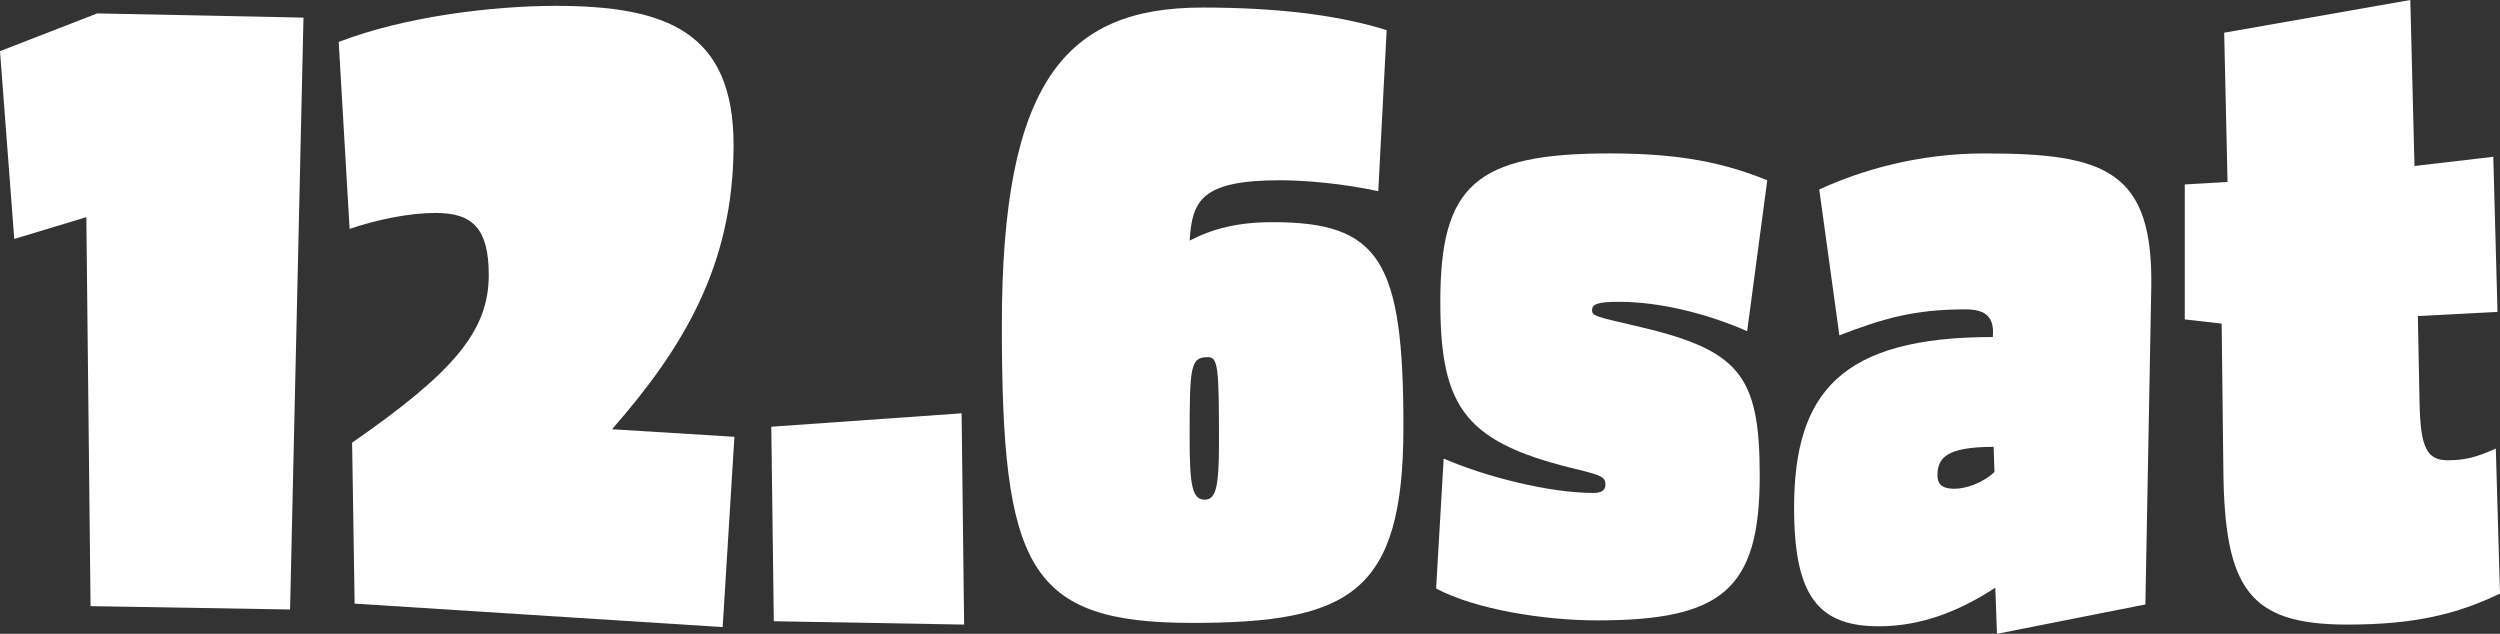
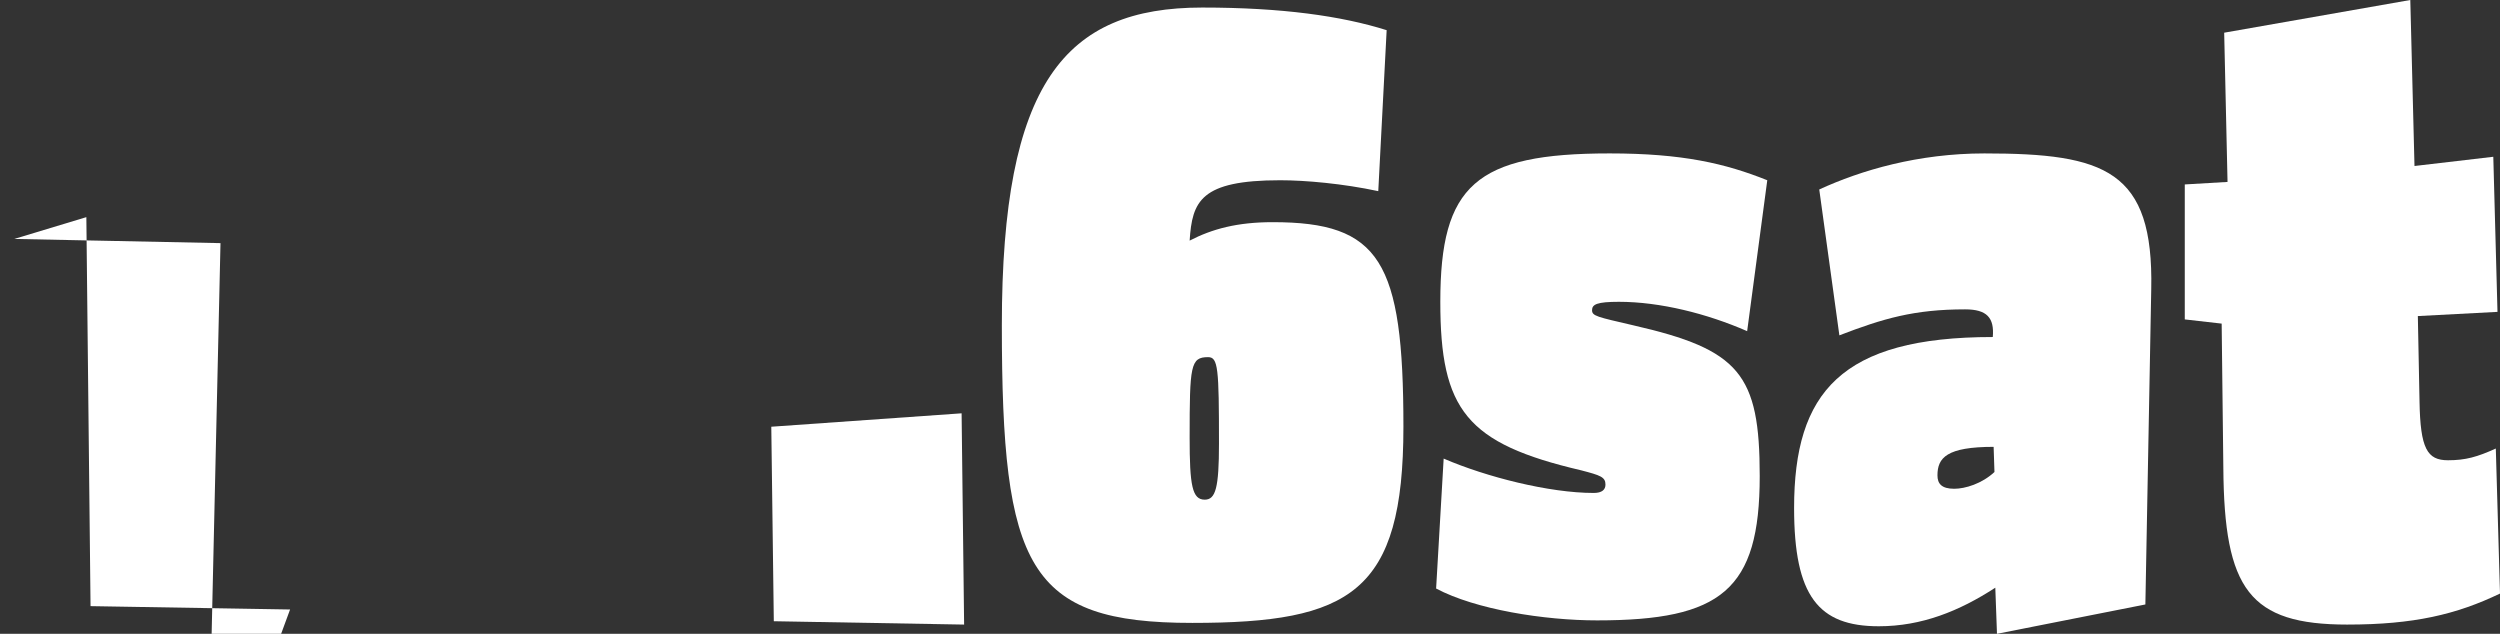
<svg xmlns="http://www.w3.org/2000/svg" id="_レイヤー_2" data-name="レイヤー 2" viewBox="0 0 178.92 45.36">
  <rect x="0" y="0" width="178.92" height="45.36" fill="#333333" stroke="none" />
  <defs>
    <style>
      .cls-1 {
        fill: #fff;
      }
    </style>
  </defs>
  <g id="_レイヤー_1-2" data-name="レイヤー 1">
    <g>
-       <path class="cls-1" d="M20.76,43.62l-14.28-.24-.3-27.84-5.16,1.56L0,3.66,6.96.96l14.76.3-.96,42.36Z" />
-       <path class="cls-1" d="M51.72,44.88l-26.34-1.68-.18-11.52c7.26-5.04,9.78-7.98,9.78-12,0-3.3-1.14-4.44-3.78-4.44-1.98,0-4.2.48-6.18,1.14l-.78-13.38c4.68-1.8,10.92-2.58,15.54-2.58,7.92,0,12.72,1.86,12.72,9.96,0,8.58-3.6,14.52-8.7,20.34l8.76.54-.84,13.62Z" />
+       <path class="cls-1" d="M20.76,43.62l-14.28-.24-.3-27.84-5.16,1.56l14.76.3-.96,42.36Z" />
      <path class="cls-1" d="M55.38,44.46l-.18-13.92,13.62-.96.18,15.12-13.62-.24Z" />
      <path class="cls-1" d="M85.32,44.58c-11.76,0-13.62-3.96-13.62-21.3S76.2.54,86.04.54c5.7,0,9.96.6,13.2,1.62l-.6,11.52c-2.52-.54-5.22-.78-7.02-.78-5.7,0-6.3,1.5-6.48,4.32,1.62-.84,3.42-1.32,5.94-1.32,7.68,0,9.36,2.76,9.36,14.64s-3.78,14.04-15.12,14.04ZM86.46,25.56c-1.26,0-1.32.6-1.32,5.76,0,3.42.18,4.44,1.08,4.44.78,0,1.02-.84,1.02-4.02,0-5.4-.06-6.18-.78-6.18Z" />
      <path class="cls-1" d="M125.04,23.7c-2.88-1.26-6.24-2.1-9.18-2.1-1.56,0-1.92.18-1.92.6s.36.48,2.94,1.08c7.62,1.74,9.06,3.48,9.06,10.8,0,8.16-2.76,10.32-11.64,10.32-3.78,0-8.7-.78-11.52-2.28l.54-9.3c3.06,1.32,7.56,2.46,10.74,2.46.6,0,.84-.24.84-.6,0-.54-.36-.66-1.74-1.02-8.22-1.92-10.08-4.32-10.08-12.06,0-8.34,2.52-10.62,12.12-10.62,5.22,0,8.28.72,11.28,1.92l-1.44,10.8Z" />
      <path class="cls-1" d="M153.54,43.26l-10.62,2.1-.12-3.3c-2.58,1.68-5.28,2.76-8.34,2.76-4.32,0-6.06-2.16-6.06-8.46,0-8.28,3.36-12.24,14.22-12.24.12-1.38-.42-1.98-1.98-1.98-3.66,0-5.88.66-9,1.86l-1.44-10.44c3-1.38,7.08-2.58,11.82-2.58,8.64,0,12.12,1.2,11.94,9.72l-.42,22.56ZM142.68,31.98c-3.36,0-4.02.78-4.02,2.04,0,.6.3.96,1.2.96.78,0,1.98-.36,2.88-1.2l-.06-1.8Z" />
      <path class="cls-1" d="M168,44.7c-7.02,0-8.82-2.52-8.88-11.22l-.12-10.32-2.64-.3v-9.66l3.06-.18-.24-10.68,13.32-2.34.3,11.88,5.64-.66.3,11.1-5.7.3.12,6.12c.06,3.36.54,4.2,2.04,4.2,1.26,0,2.1-.24,3.42-.84l.3,10.38c-3.12,1.5-6.18,2.22-10.92,2.22Z" />
    </g>
  </g>
</svg>